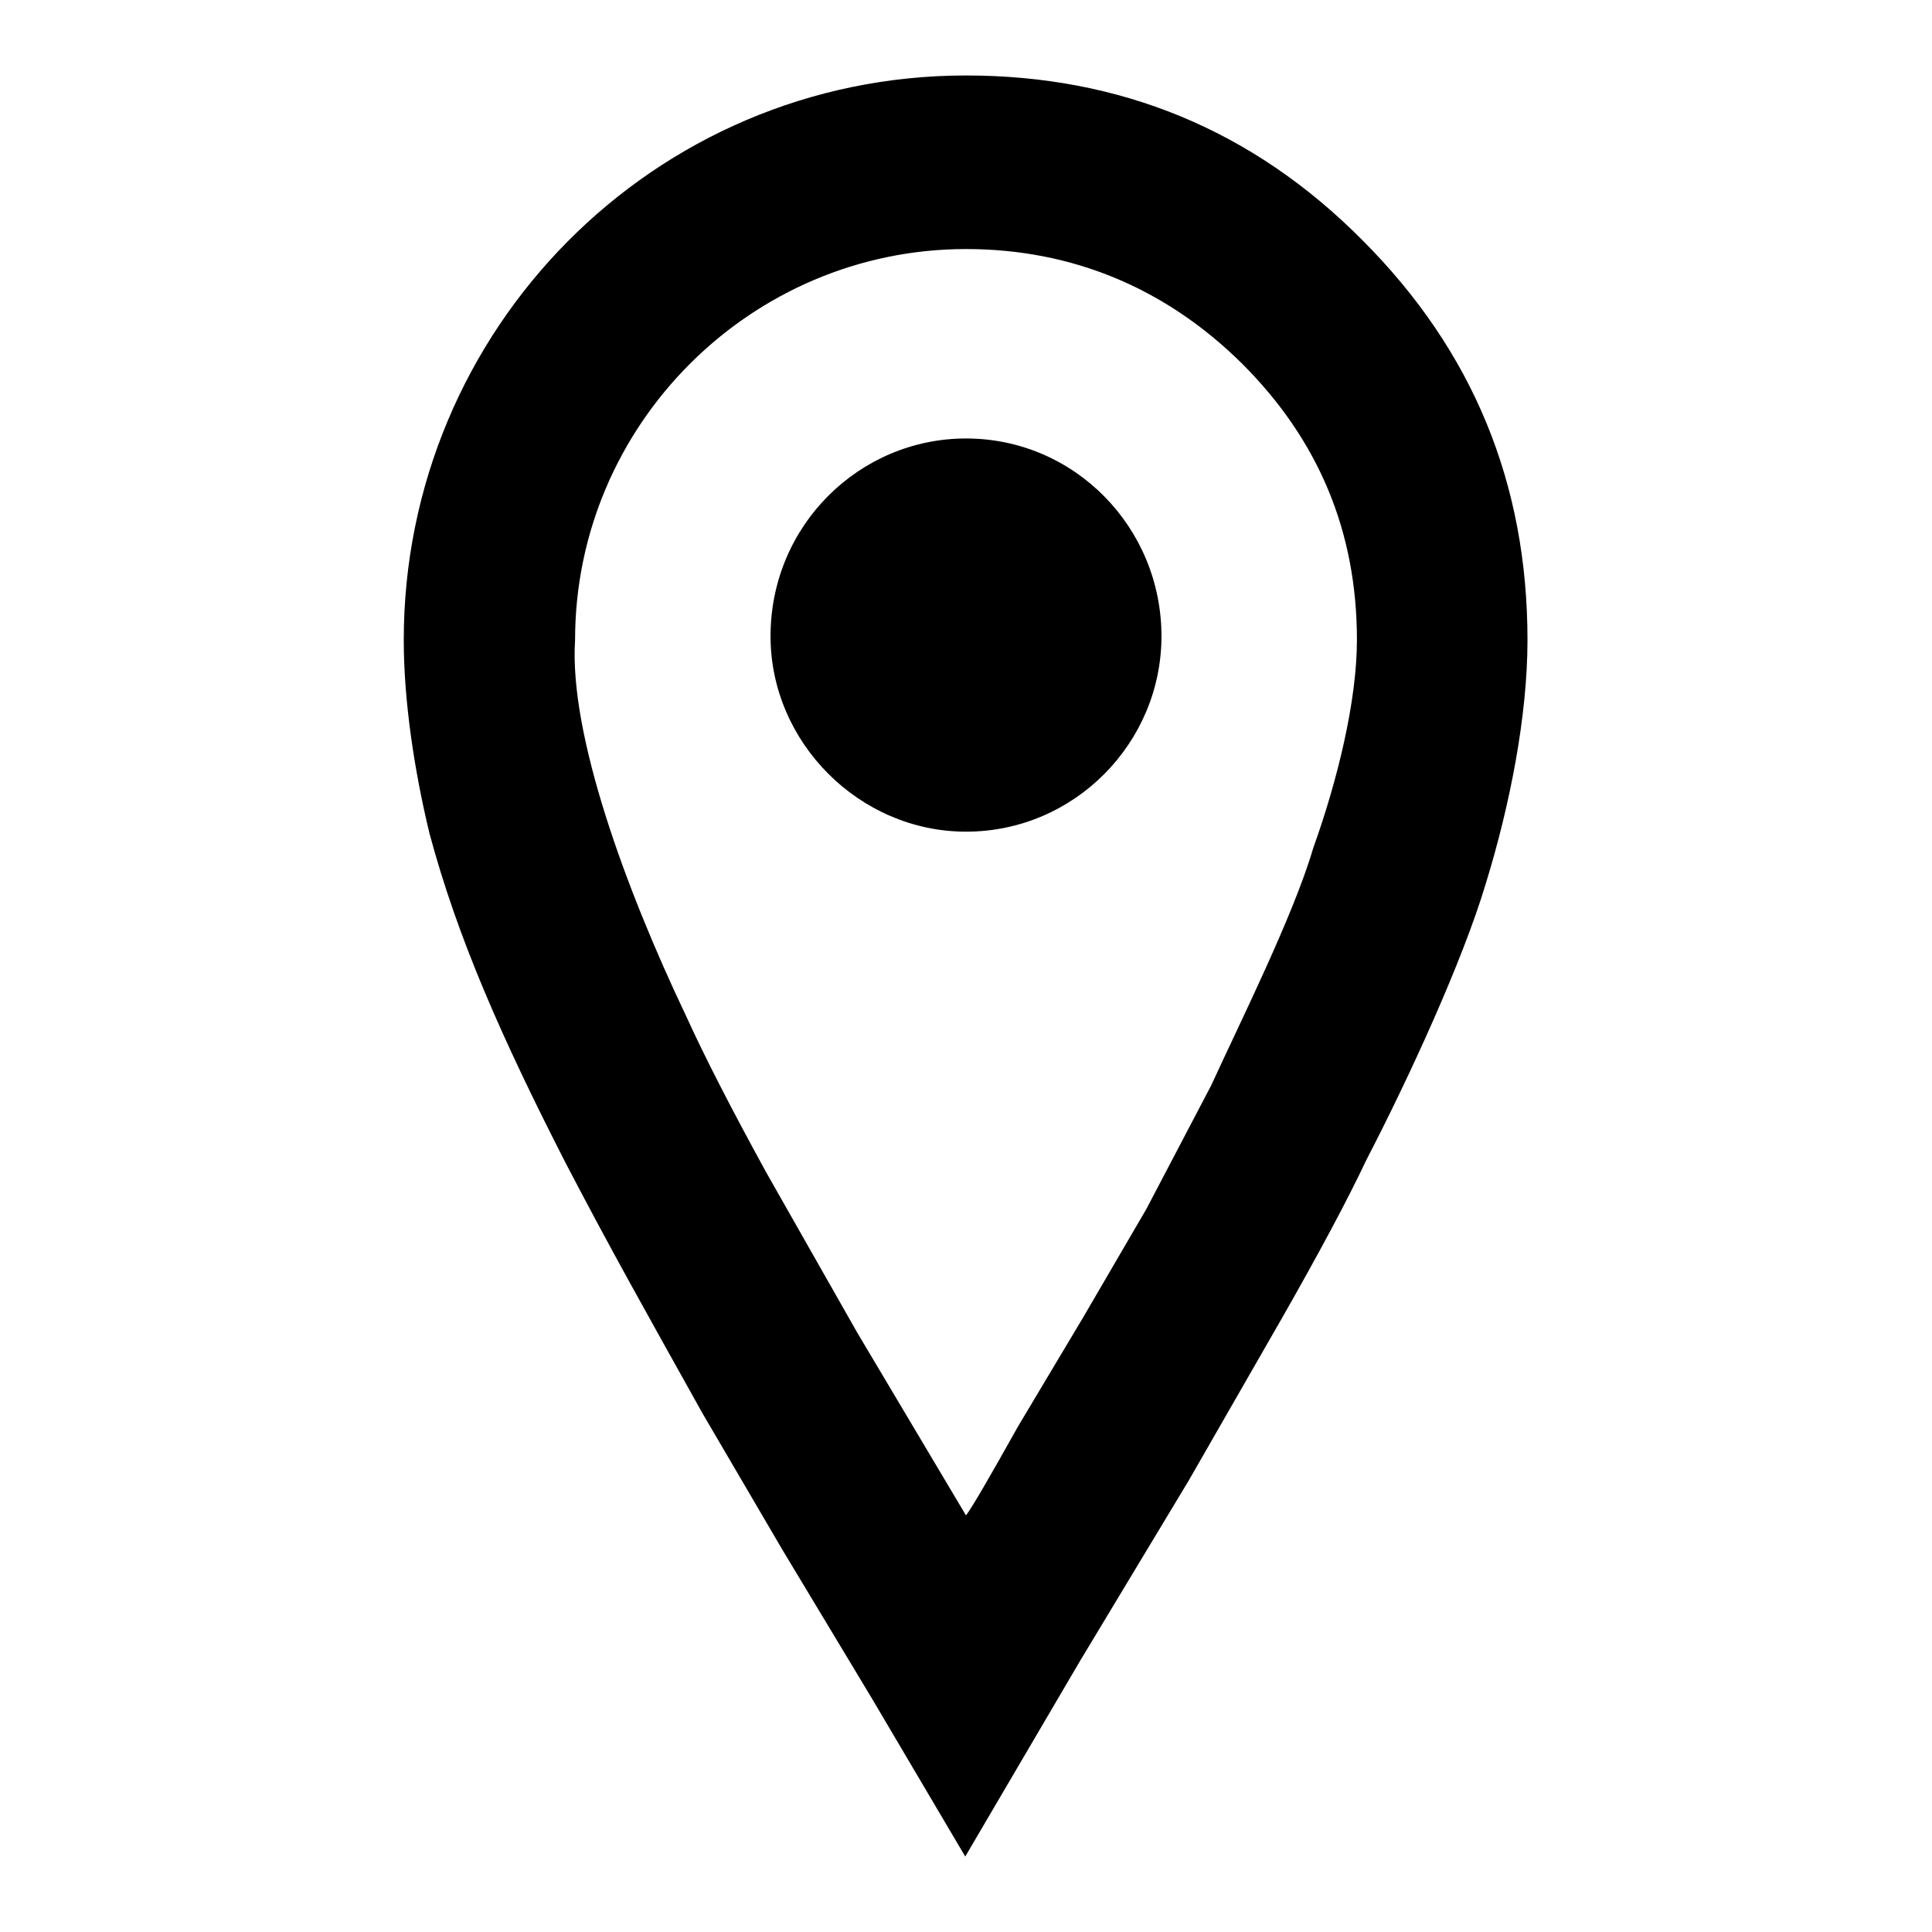
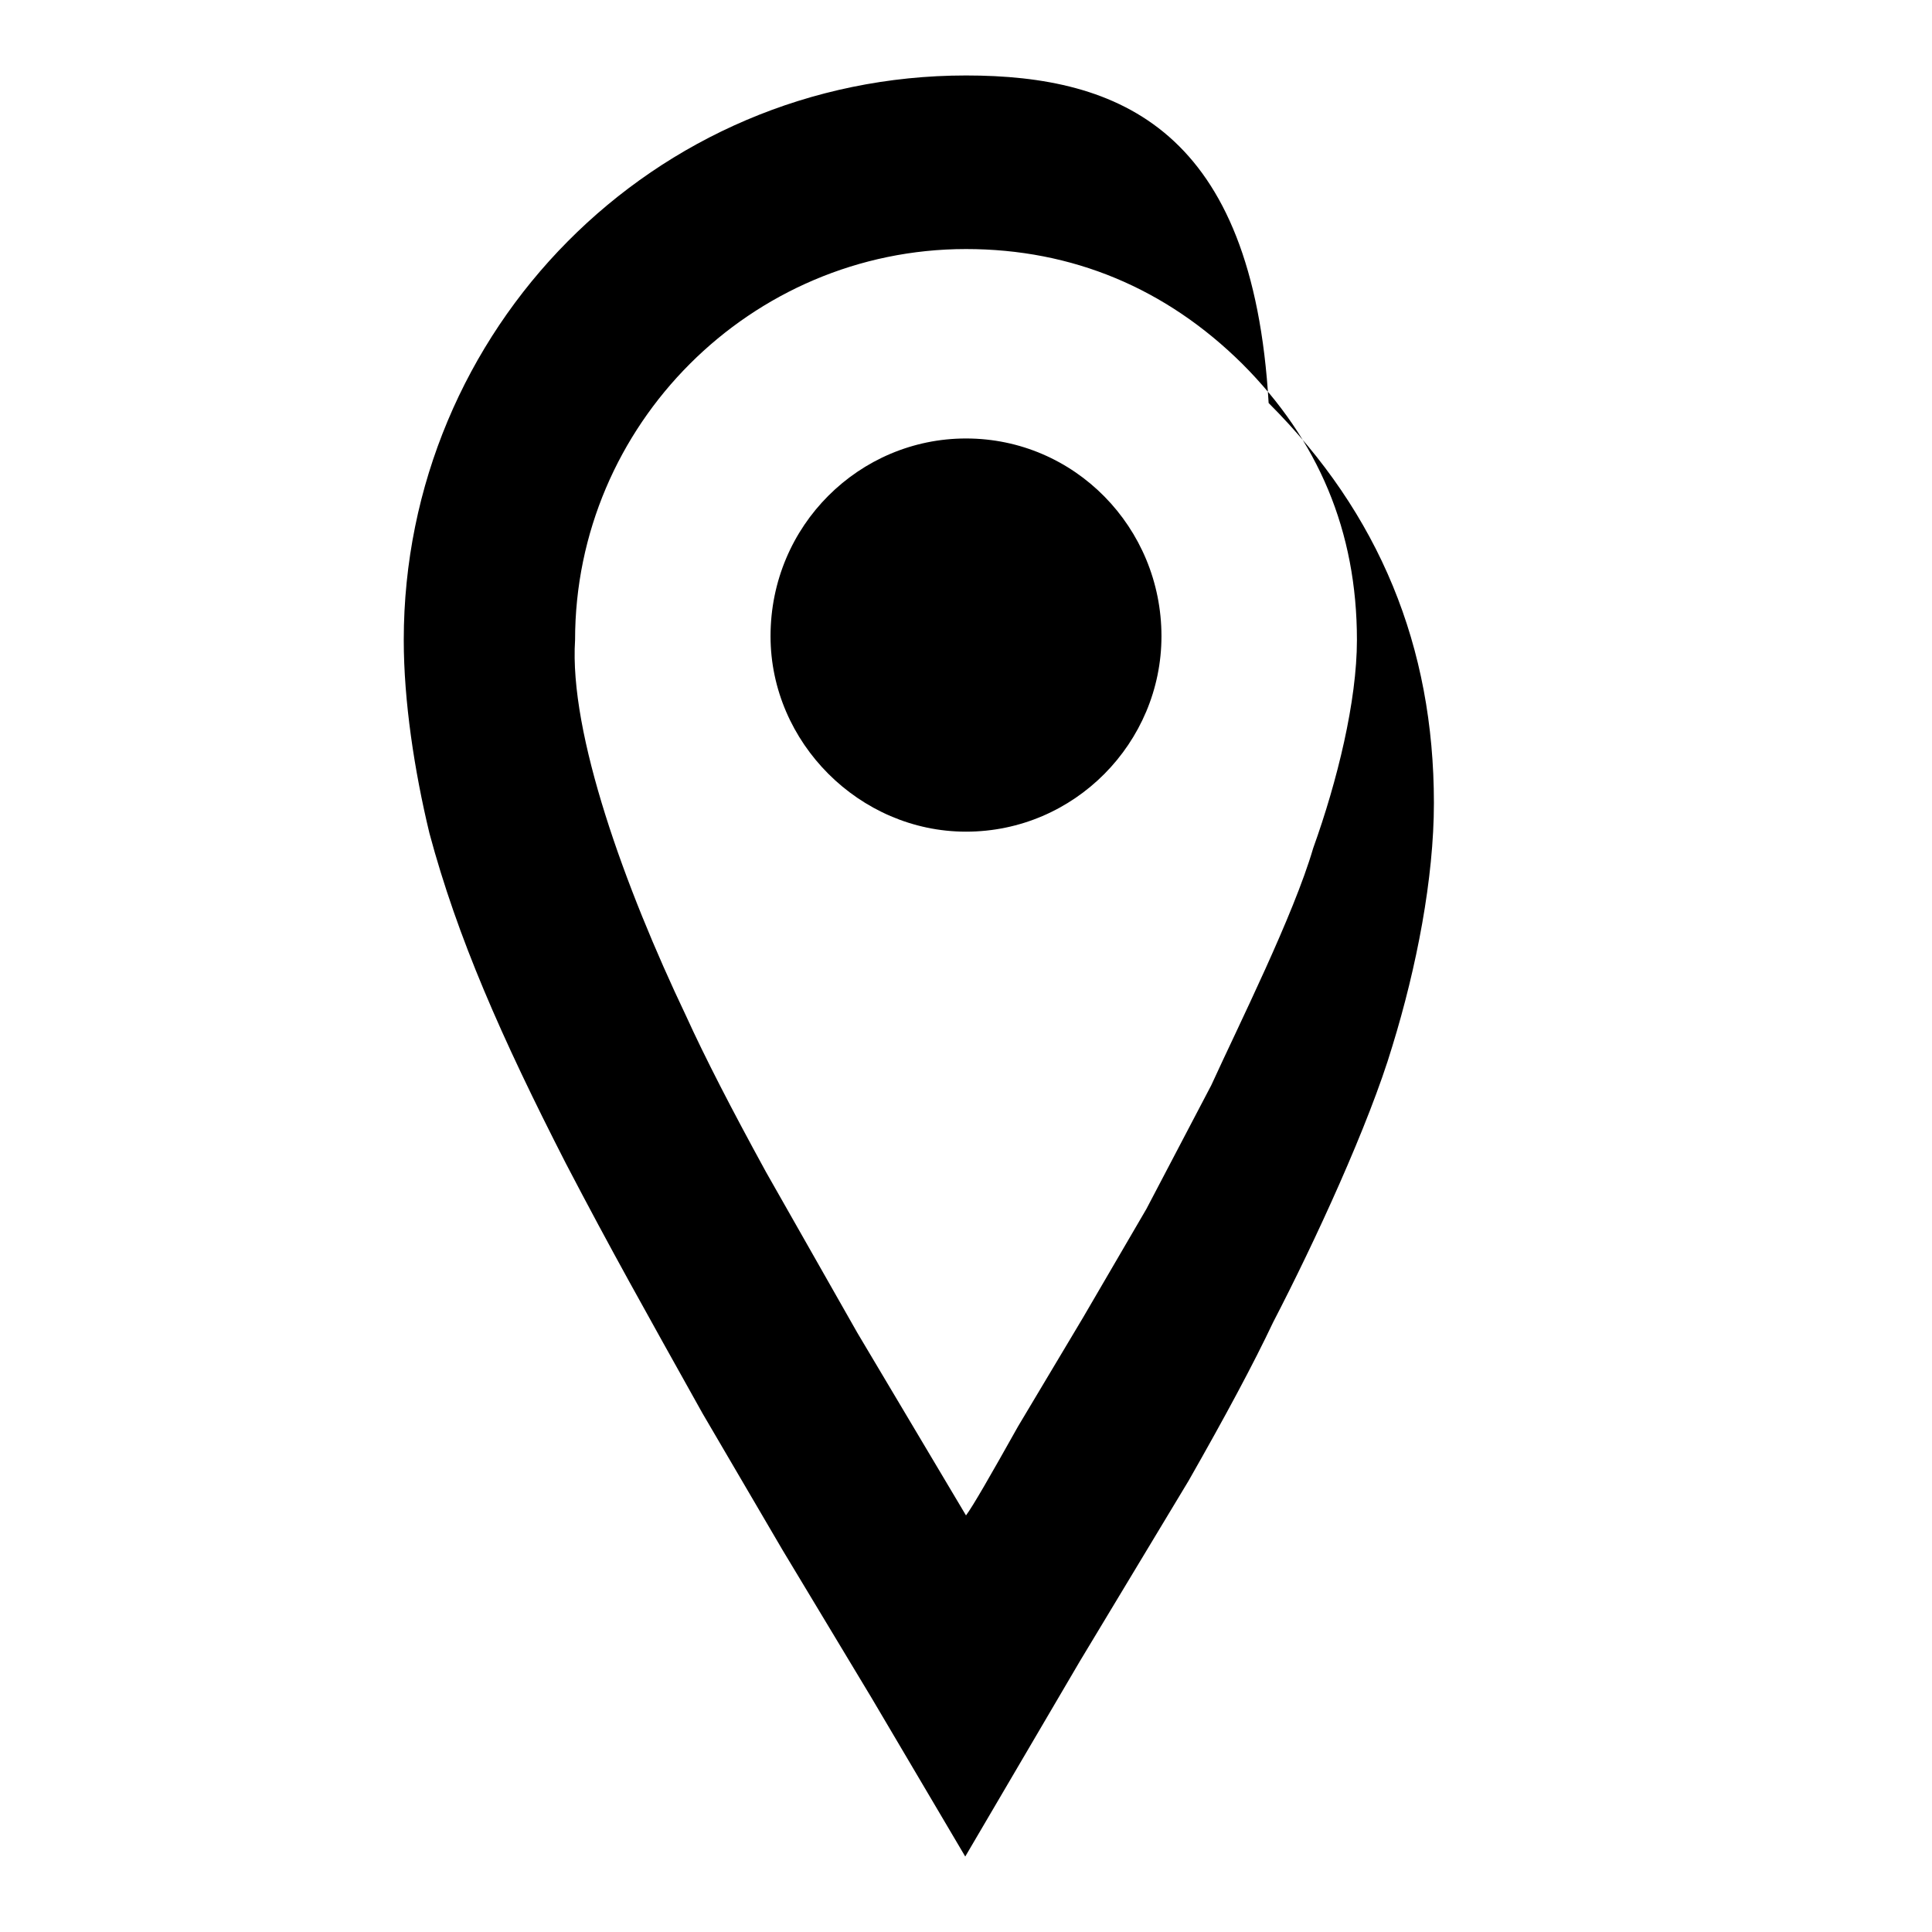
<svg xmlns="http://www.w3.org/2000/svg" version="1.1" x="0px" y="0px" viewBox="0 0 256 256" enable-background="new 0 0 256 256" xml:space="preserve">
  <g>
    <g>
-       <path fill="#000000" d="M128,33c14.1,0,26.5,5.2,36.6,15.2c10.1,10.1,15.2,22.2,15.2,36.6c0,8.1-2.6,18.7-5.8,27.6c-2.6,8.9-9.8,23.3-13.5,31.4l-8.6,16.4l-8.4,14.4l-8.6,14.4c-3.7,6.6-6,10.6-6.9,11.8l-14.4-24.2l-12.1-21.3c-4.6-8.4-8.1-15.2-10.6-20.7c-8.1-17-15.5-37.4-14.7-49.8C76.2,56.3,99.5,33,128,33L128,33z M128,10c-41.4,0-74.5,33.7-74.5,74.8c0,8.1,1.4,17.3,3.4,25.6c3.7,13.8,9.5,27,18.1,43.8c6,11.5,10.4,19.3,18.1,33.1l10.6,18.1l11.8,19.6l12.4,21l15.2-25.9l14.4-23.9l12.4-21.6c4.9-8.6,8.6-15.5,11.2-21c5.5-10.6,12.7-26.2,15.8-36.6c3.2-10.4,5.5-22.2,5.5-32.2c0-20.7-7.2-38.3-21.9-53C166,17.2,148.4,10,128,10L128,10z M128,58.1c-14.1,0-25.9,11.5-25.9,26.2c0,14.1,11.8,25.9,25.9,25.9c14.4,0,25.9-11.8,25.9-25.9C153.9,69.9,142.4,58.1,128,58.1z" />
+       <path fill="#000000" d="M128,33c14.1,0,26.5,5.2,36.6,15.2c10.1,10.1,15.2,22.2,15.2,36.6c0,8.1-2.6,18.7-5.8,27.6c-2.6,8.9-9.8,23.3-13.5,31.4l-8.6,16.4l-8.4,14.4l-8.6,14.4c-3.7,6.6-6,10.6-6.9,11.8l-14.4-24.2l-12.1-21.3c-4.6-8.4-8.1-15.2-10.6-20.7c-8.1-17-15.5-37.4-14.7-49.8C76.2,56.3,99.5,33,128,33L128,33z M128,10c-41.4,0-74.5,33.7-74.5,74.8c0,8.1,1.4,17.3,3.4,25.6c3.7,13.8,9.5,27,18.1,43.8c6,11.5,10.4,19.3,18.1,33.1l10.6,18.1l11.8,19.6l12.4,21l15.2-25.9l14.4-23.9c4.9-8.6,8.6-15.5,11.2-21c5.5-10.6,12.7-26.2,15.8-36.6c3.2-10.4,5.5-22.2,5.5-32.2c0-20.7-7.2-38.3-21.9-53C166,17.2,148.4,10,128,10L128,10z M128,58.1c-14.1,0-25.9,11.5-25.9,26.2c0,14.1,11.8,25.9,25.9,25.9c14.4,0,25.9-11.8,25.9-25.9C153.9,69.9,142.4,58.1,128,58.1z" />
    </g>
  </g>
</svg>